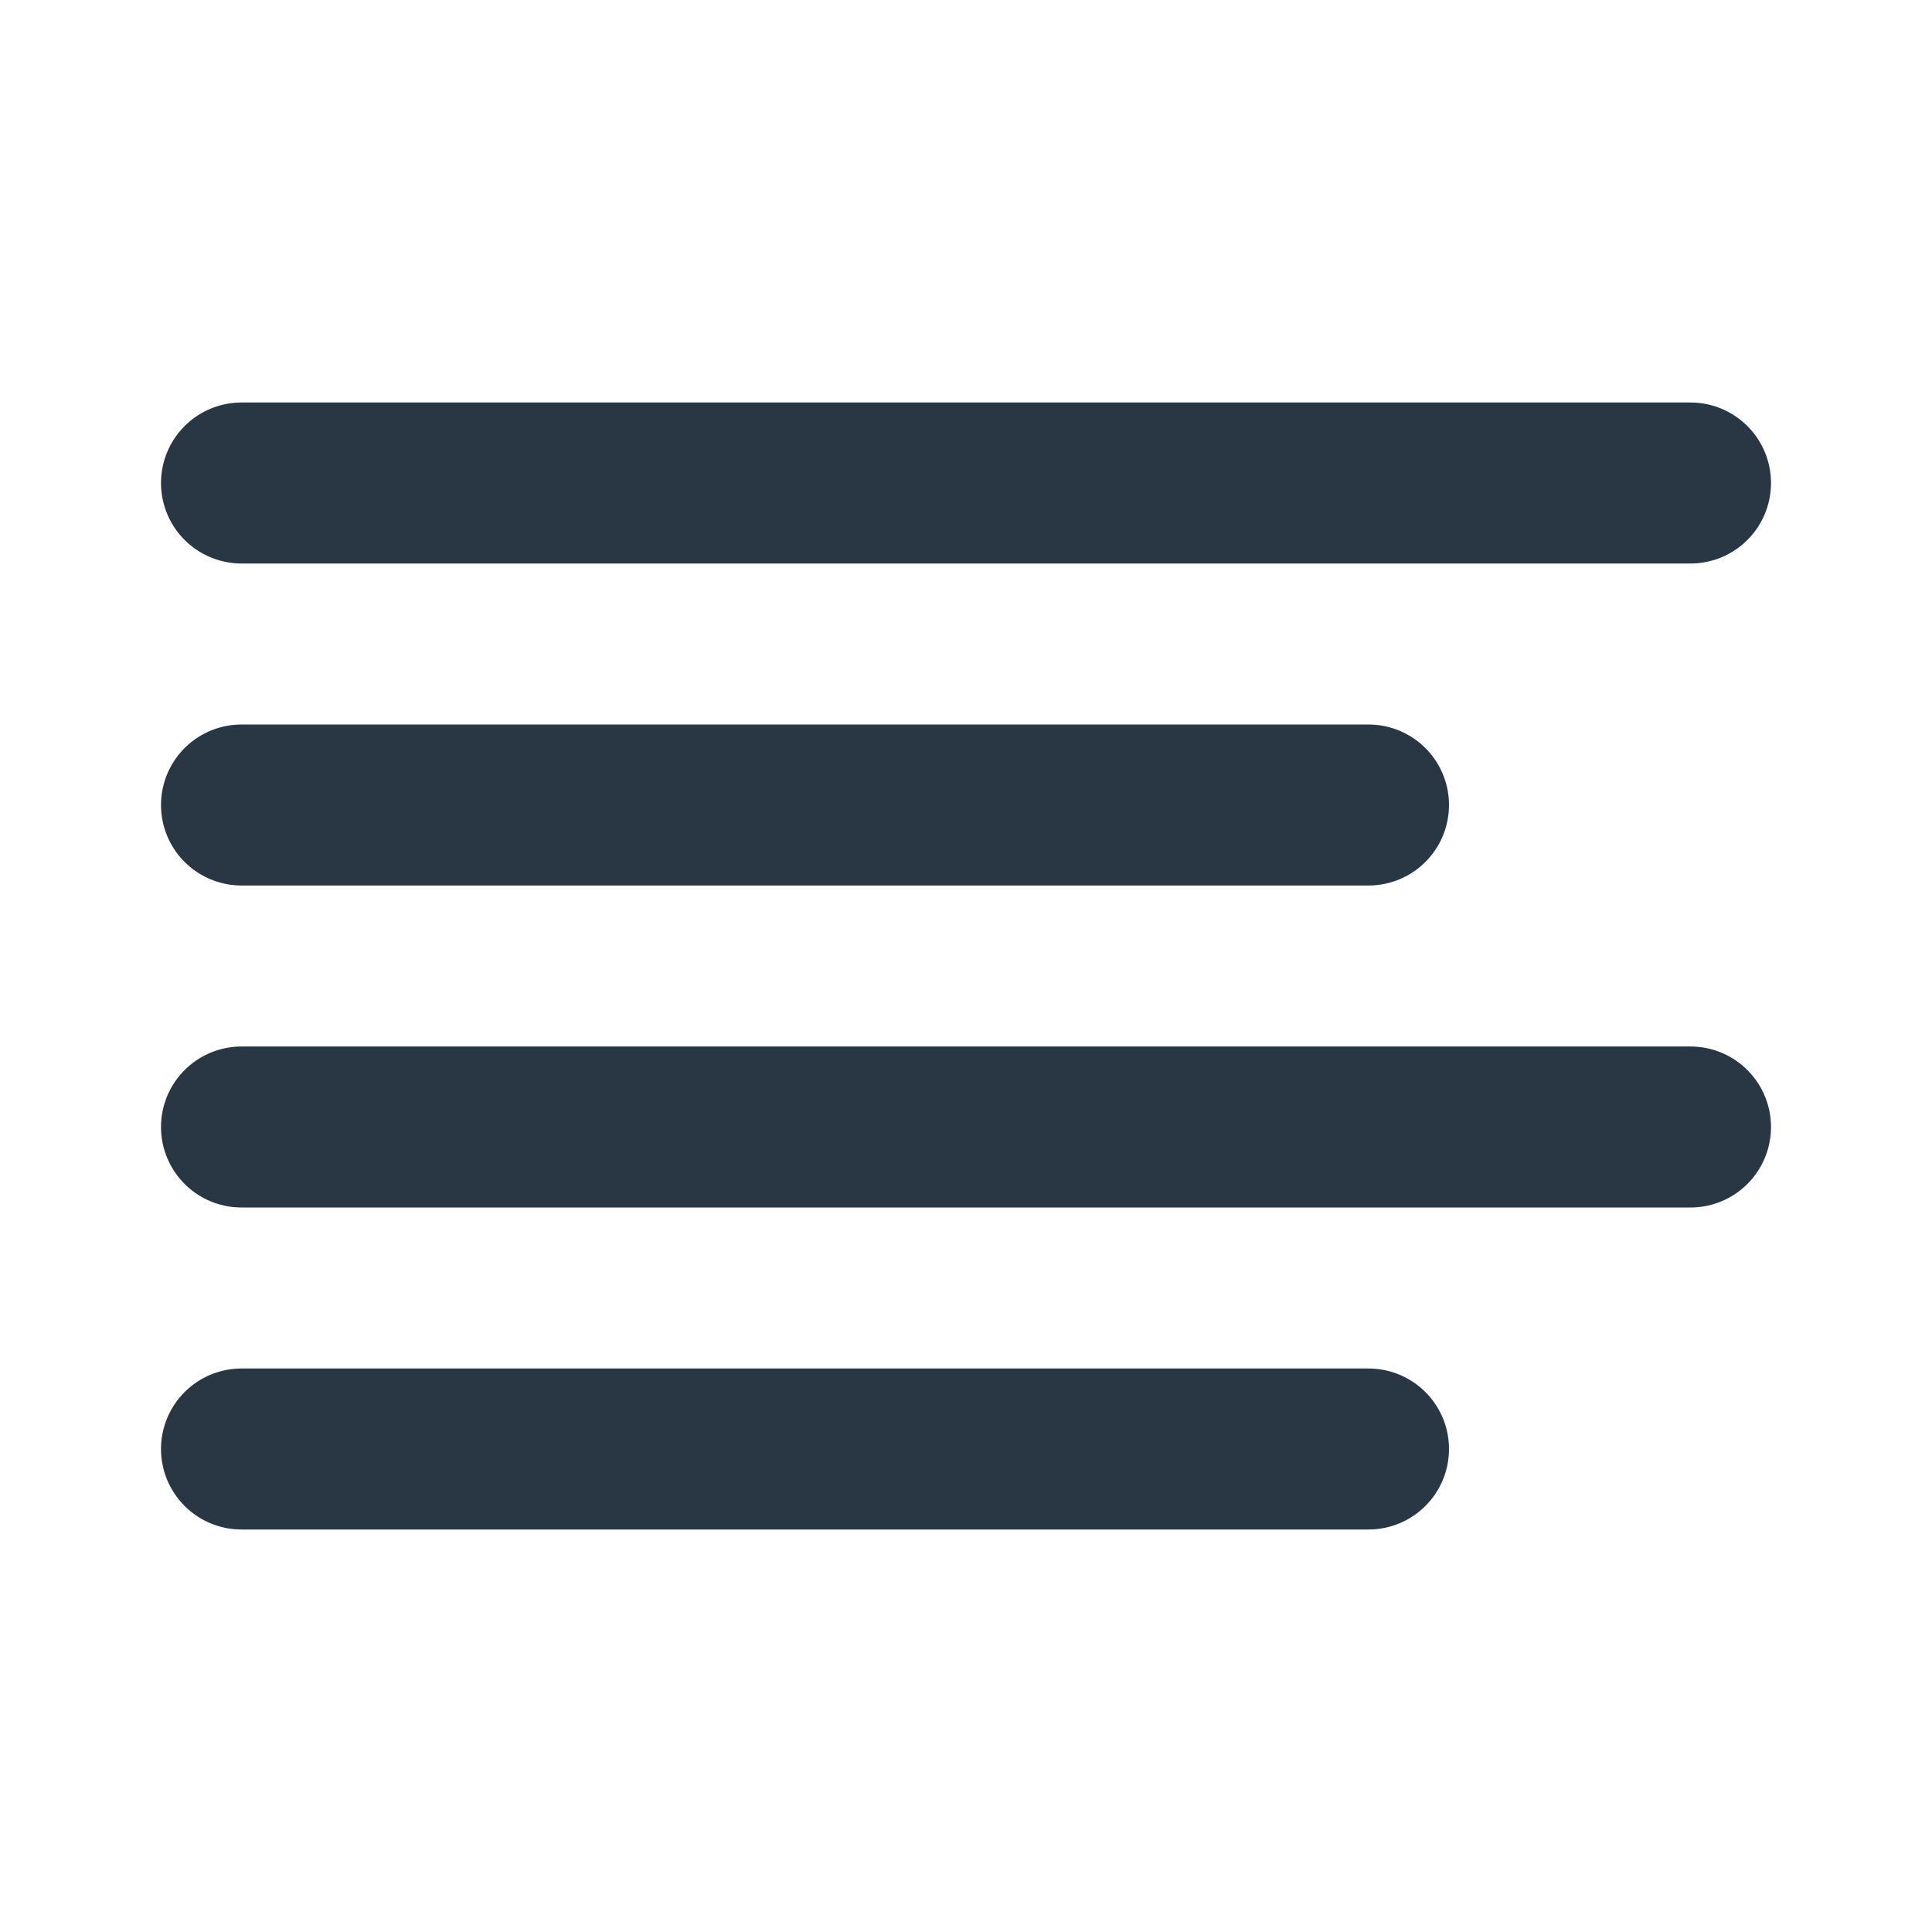
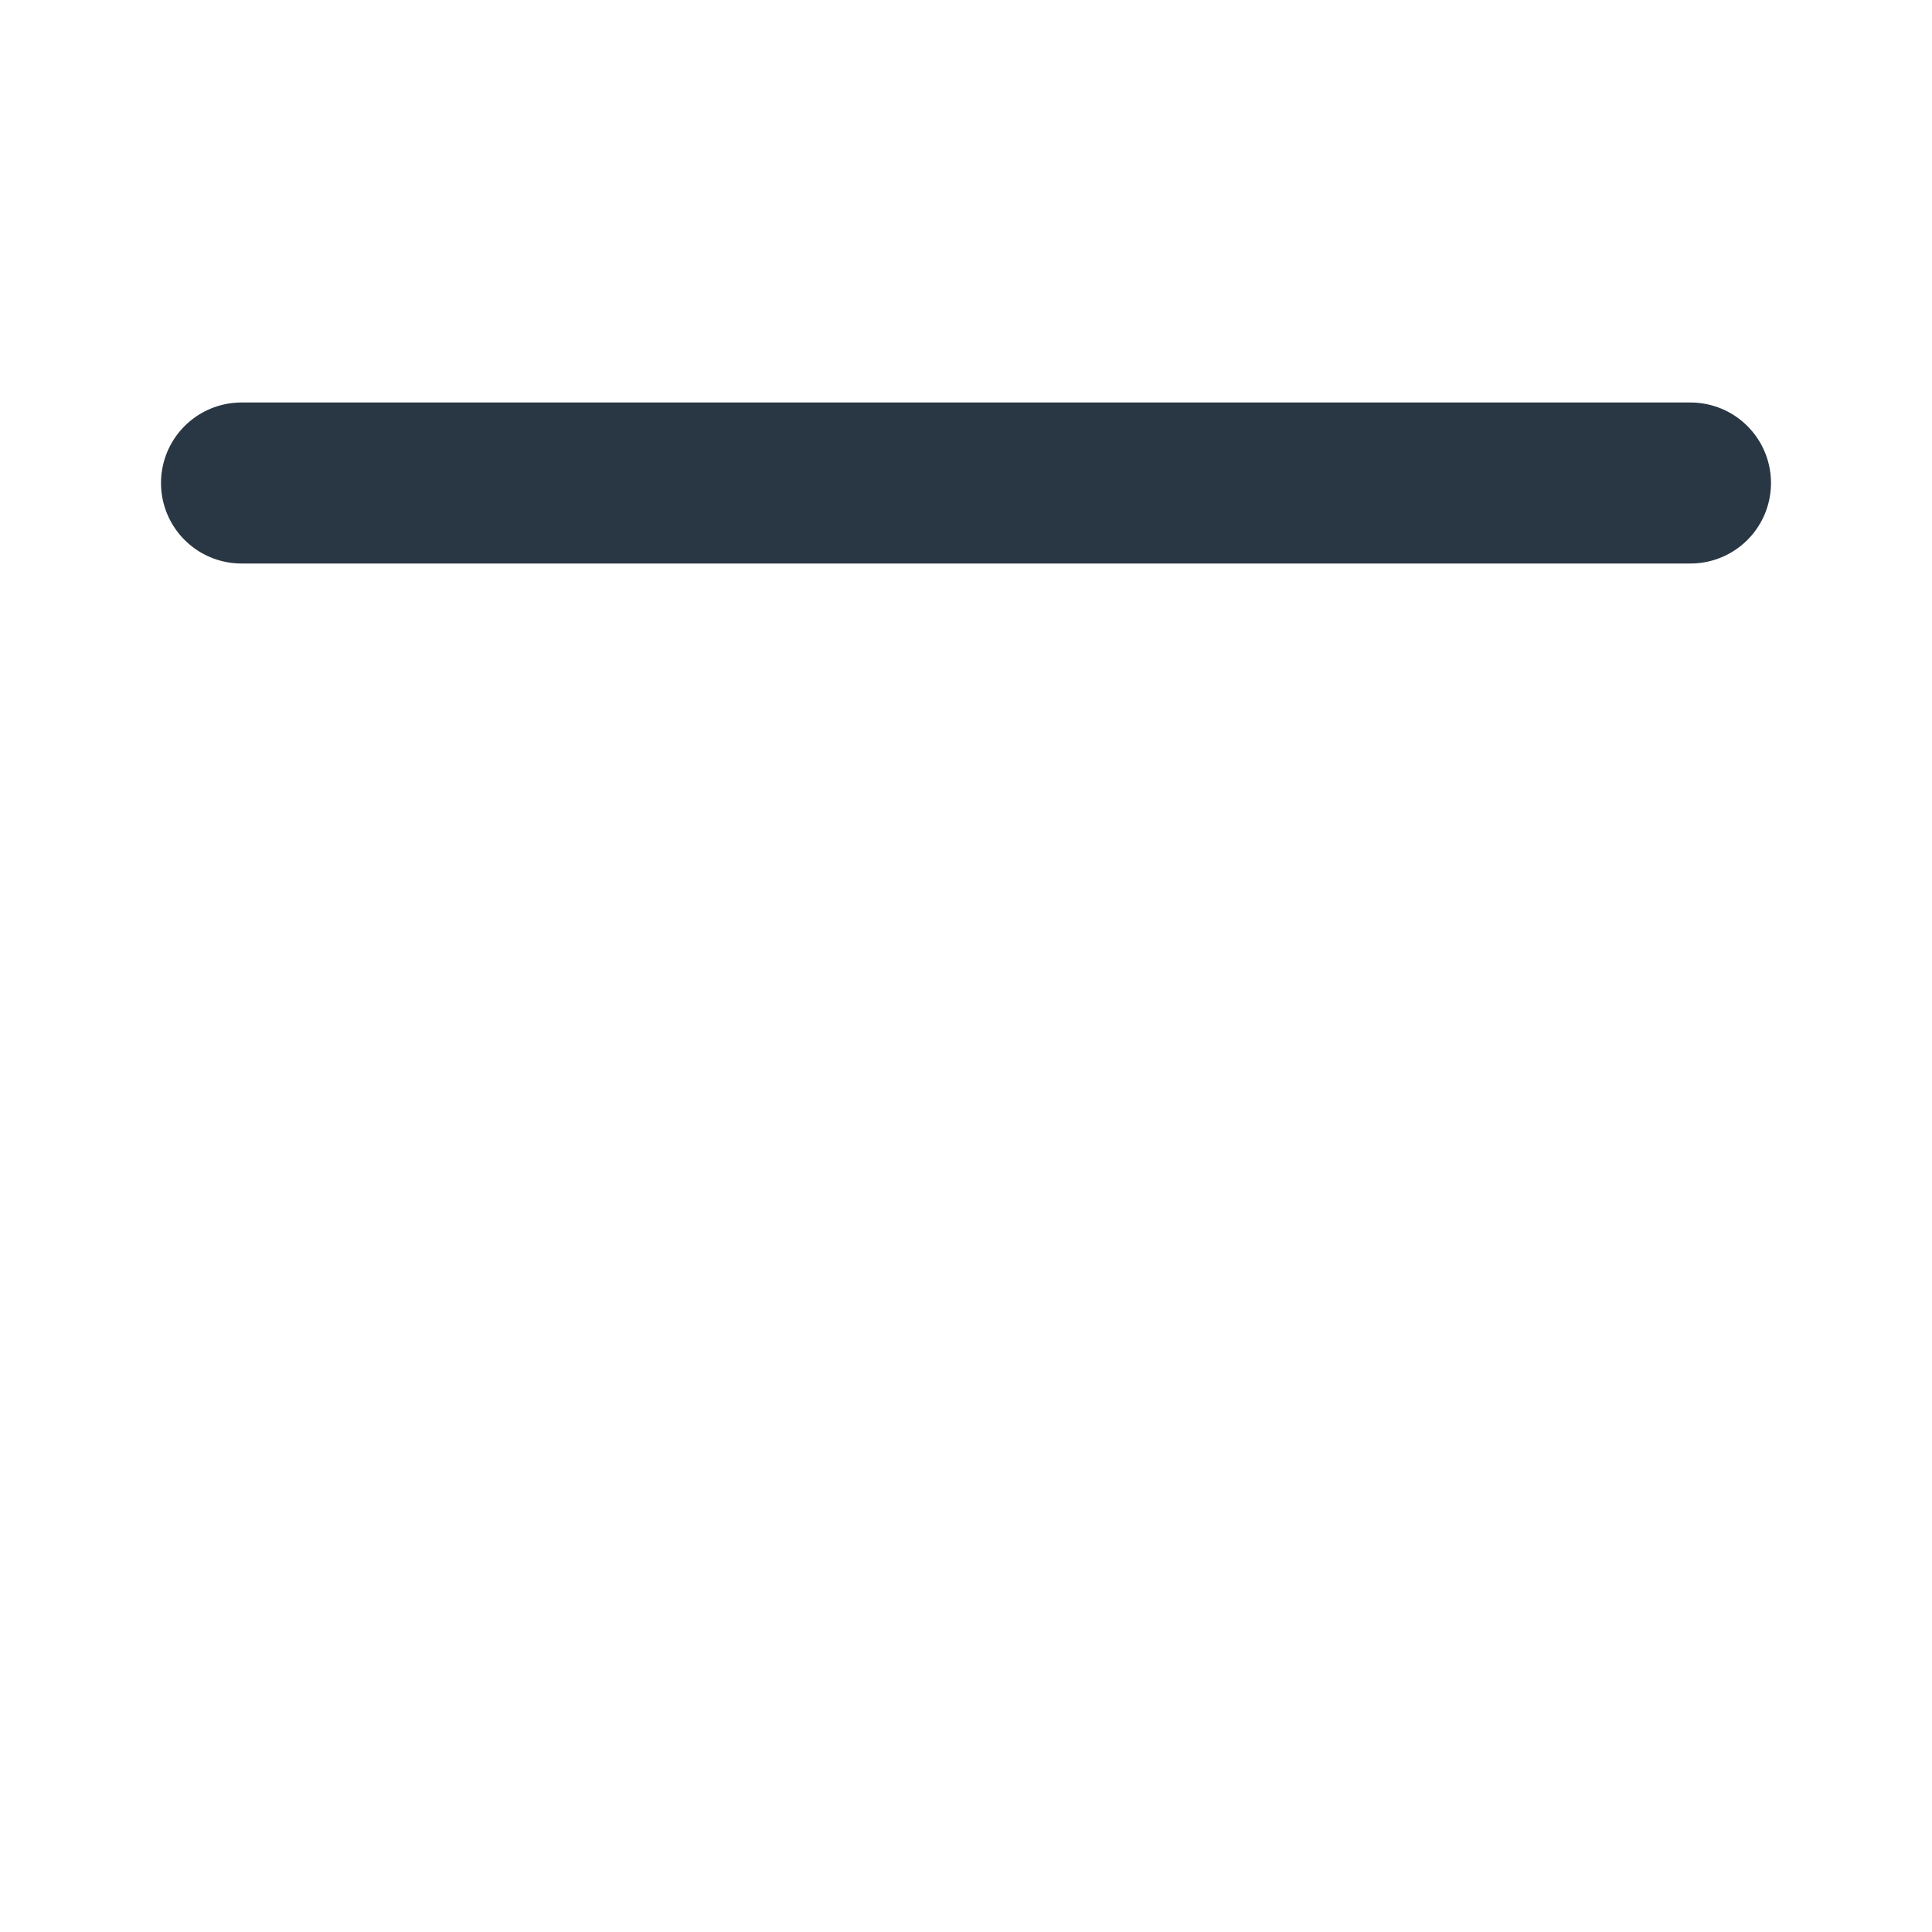
<svg xmlns="http://www.w3.org/2000/svg" version="1.1" id="Layer_1" x="0px" y="0px" viewBox="0 0 24 24" style="enable-background:new 0 0 24 24;" xml:space="preserve">
  <style type="text/css">
	.st0{fill:none;stroke:#293644;stroke-width:2;stroke-linecap:round;stroke-linejoin:round;}
</style>
-   <line class="st0" x1="17" y1="10" x2="3" y2="10" />
  <line class="st0" x1="21" y1="6" x2="3" y2="6" />
-   <line class="st0" x1="21" y1="14" x2="3" y2="14" />
-   <line class="st0" x1="17" y1="18" x2="3" y2="18" />
</svg>